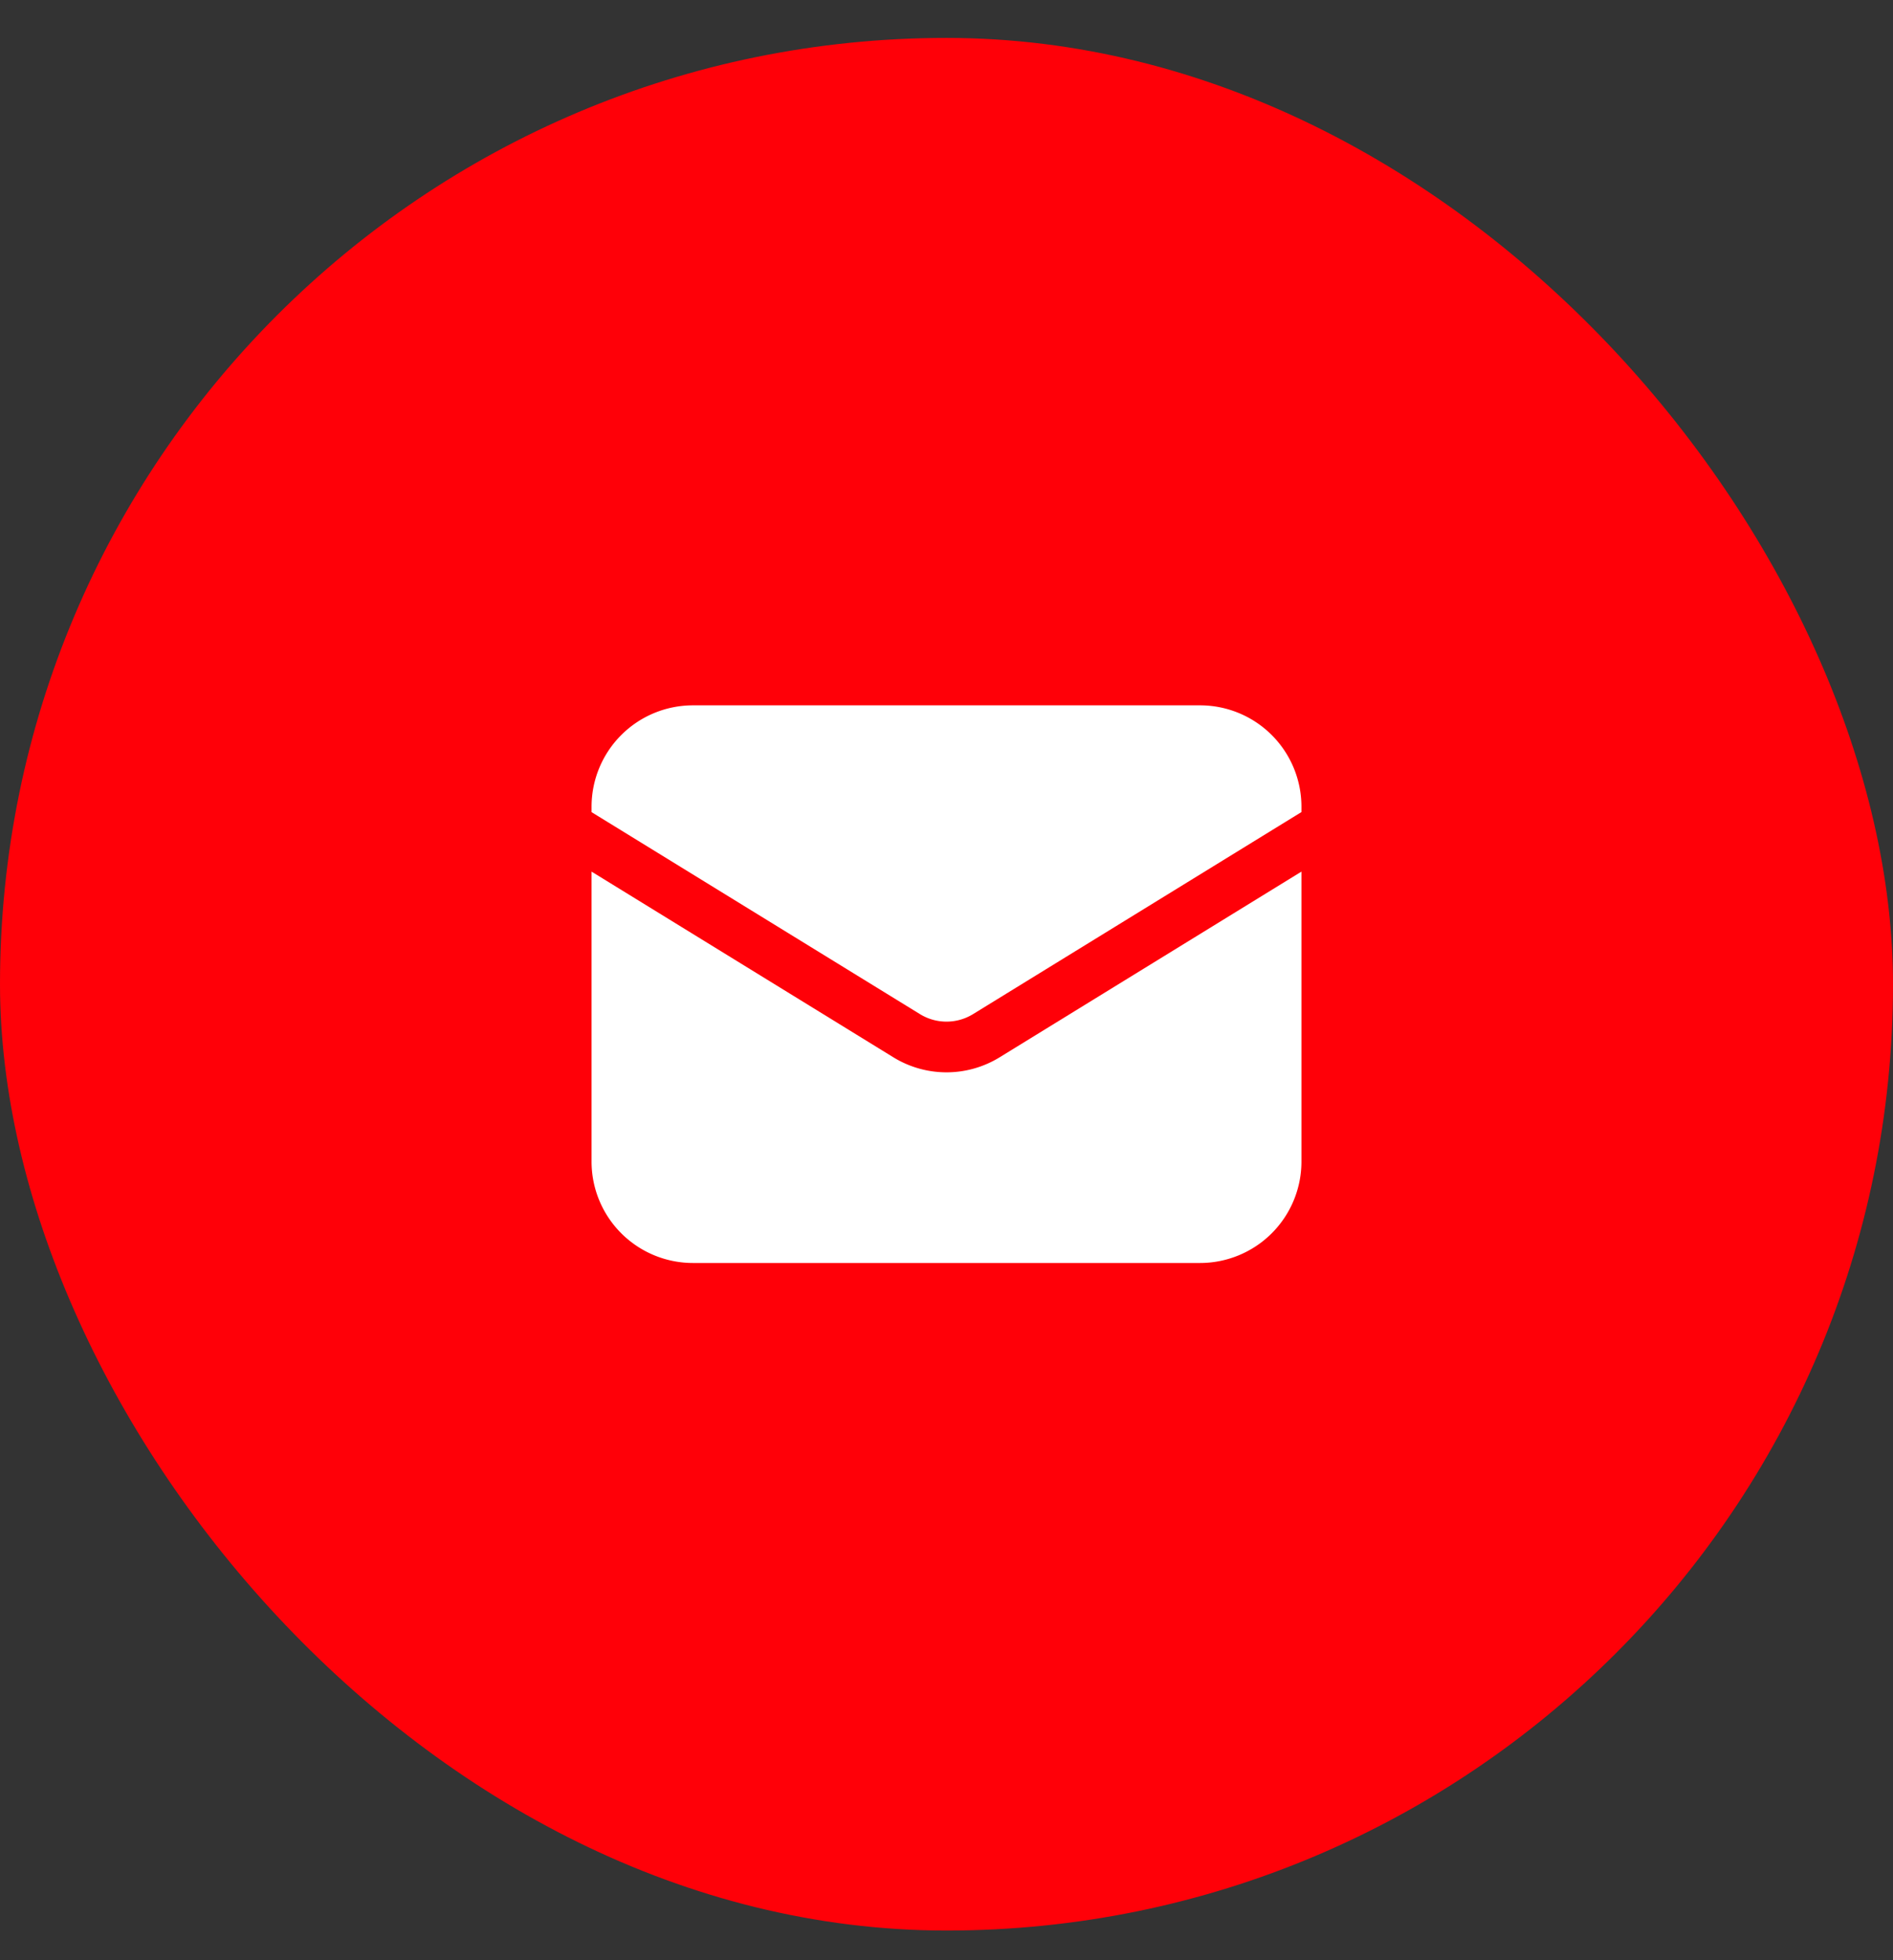
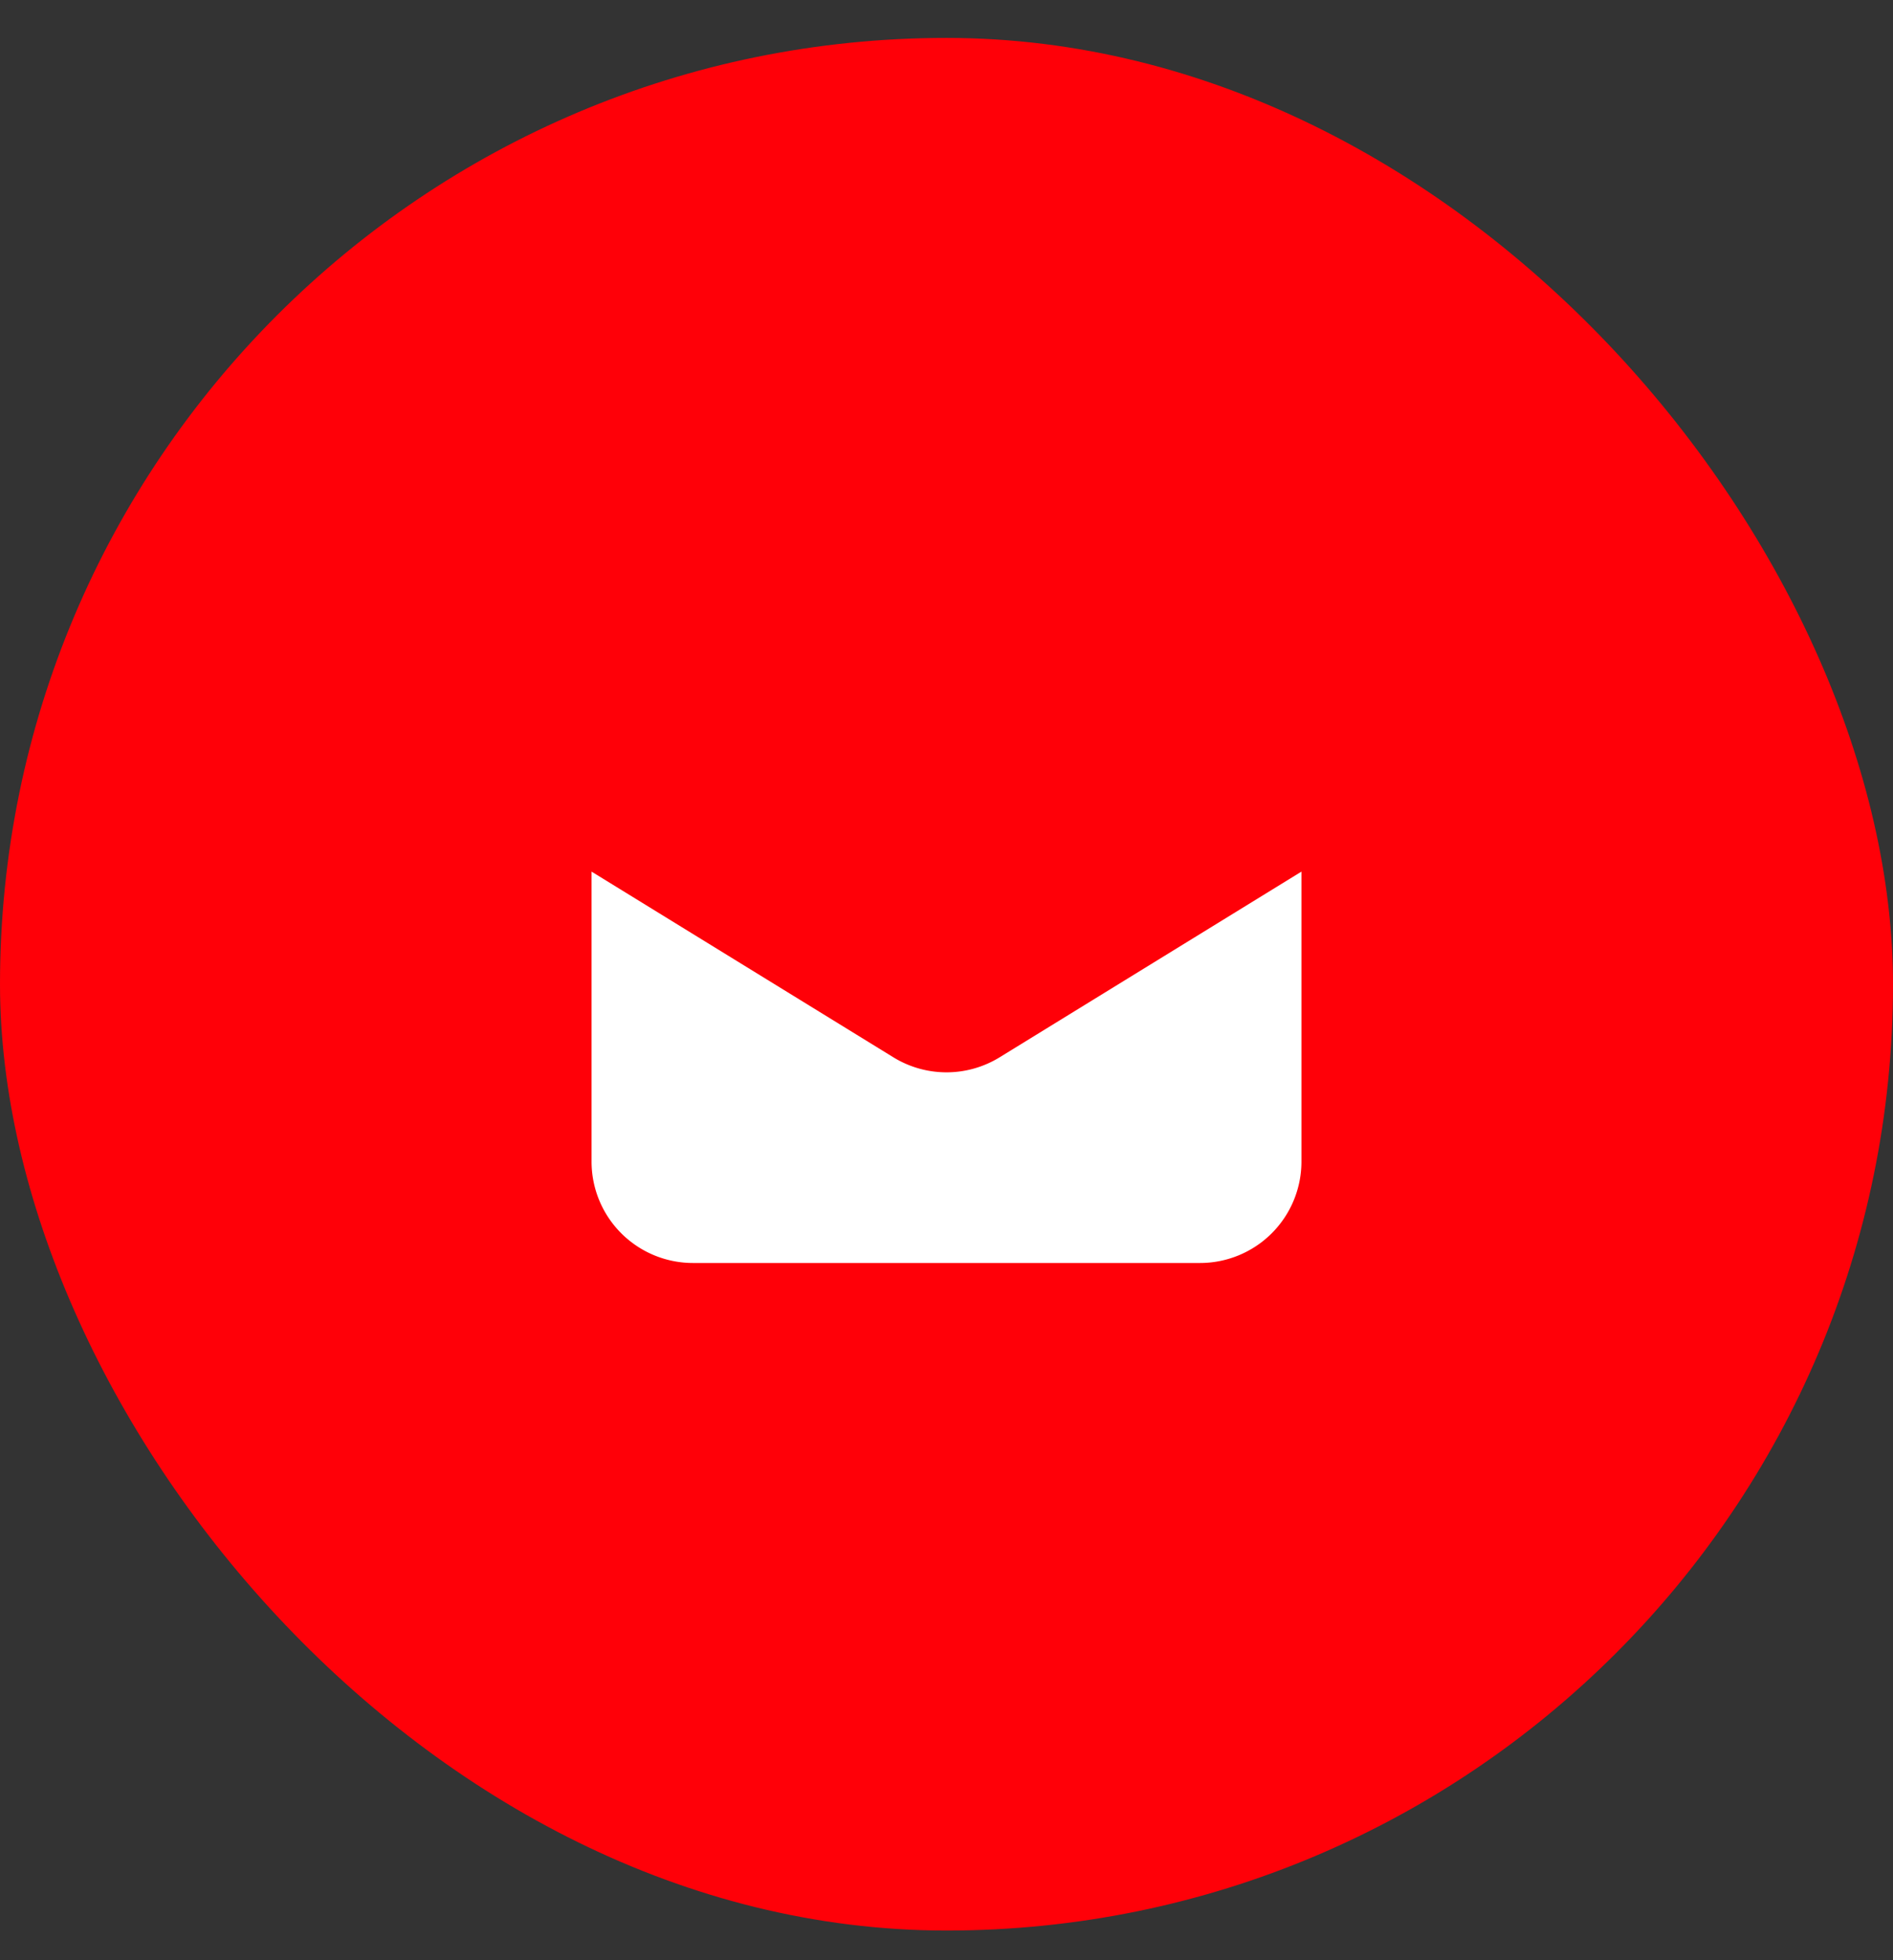
<svg xmlns="http://www.w3.org/2000/svg" width="28" height="29" viewBox="0 0 28 29" fill="none">
  <rect x="0" y="0" width="28" height="29" fill="#333333" stroke="none" />
  <rect y=".561" width="28" height="28" rx="14" fill="#FF0008" />
  <path d="M8.75 12.895v4.29a1.5 1.5 0 0 0 1.5 1.5h7.5a1.5 1.5 0 0 0 1.5-1.5v-4.29l-4.464 2.747a1.5 1.5 0 0 1-1.572 0L8.75 12.895z" fill="#fff" />
-   <path d="M19.25 12.014v-.079a1.5 1.5 0 0 0-1.5-1.5h-7.5a1.5 1.5 0 0 0-1.5 1.5v.08l4.857 2.988a.75.75 0 0 0 .786 0l4.857-2.989z" fill="#fff" />
</svg>